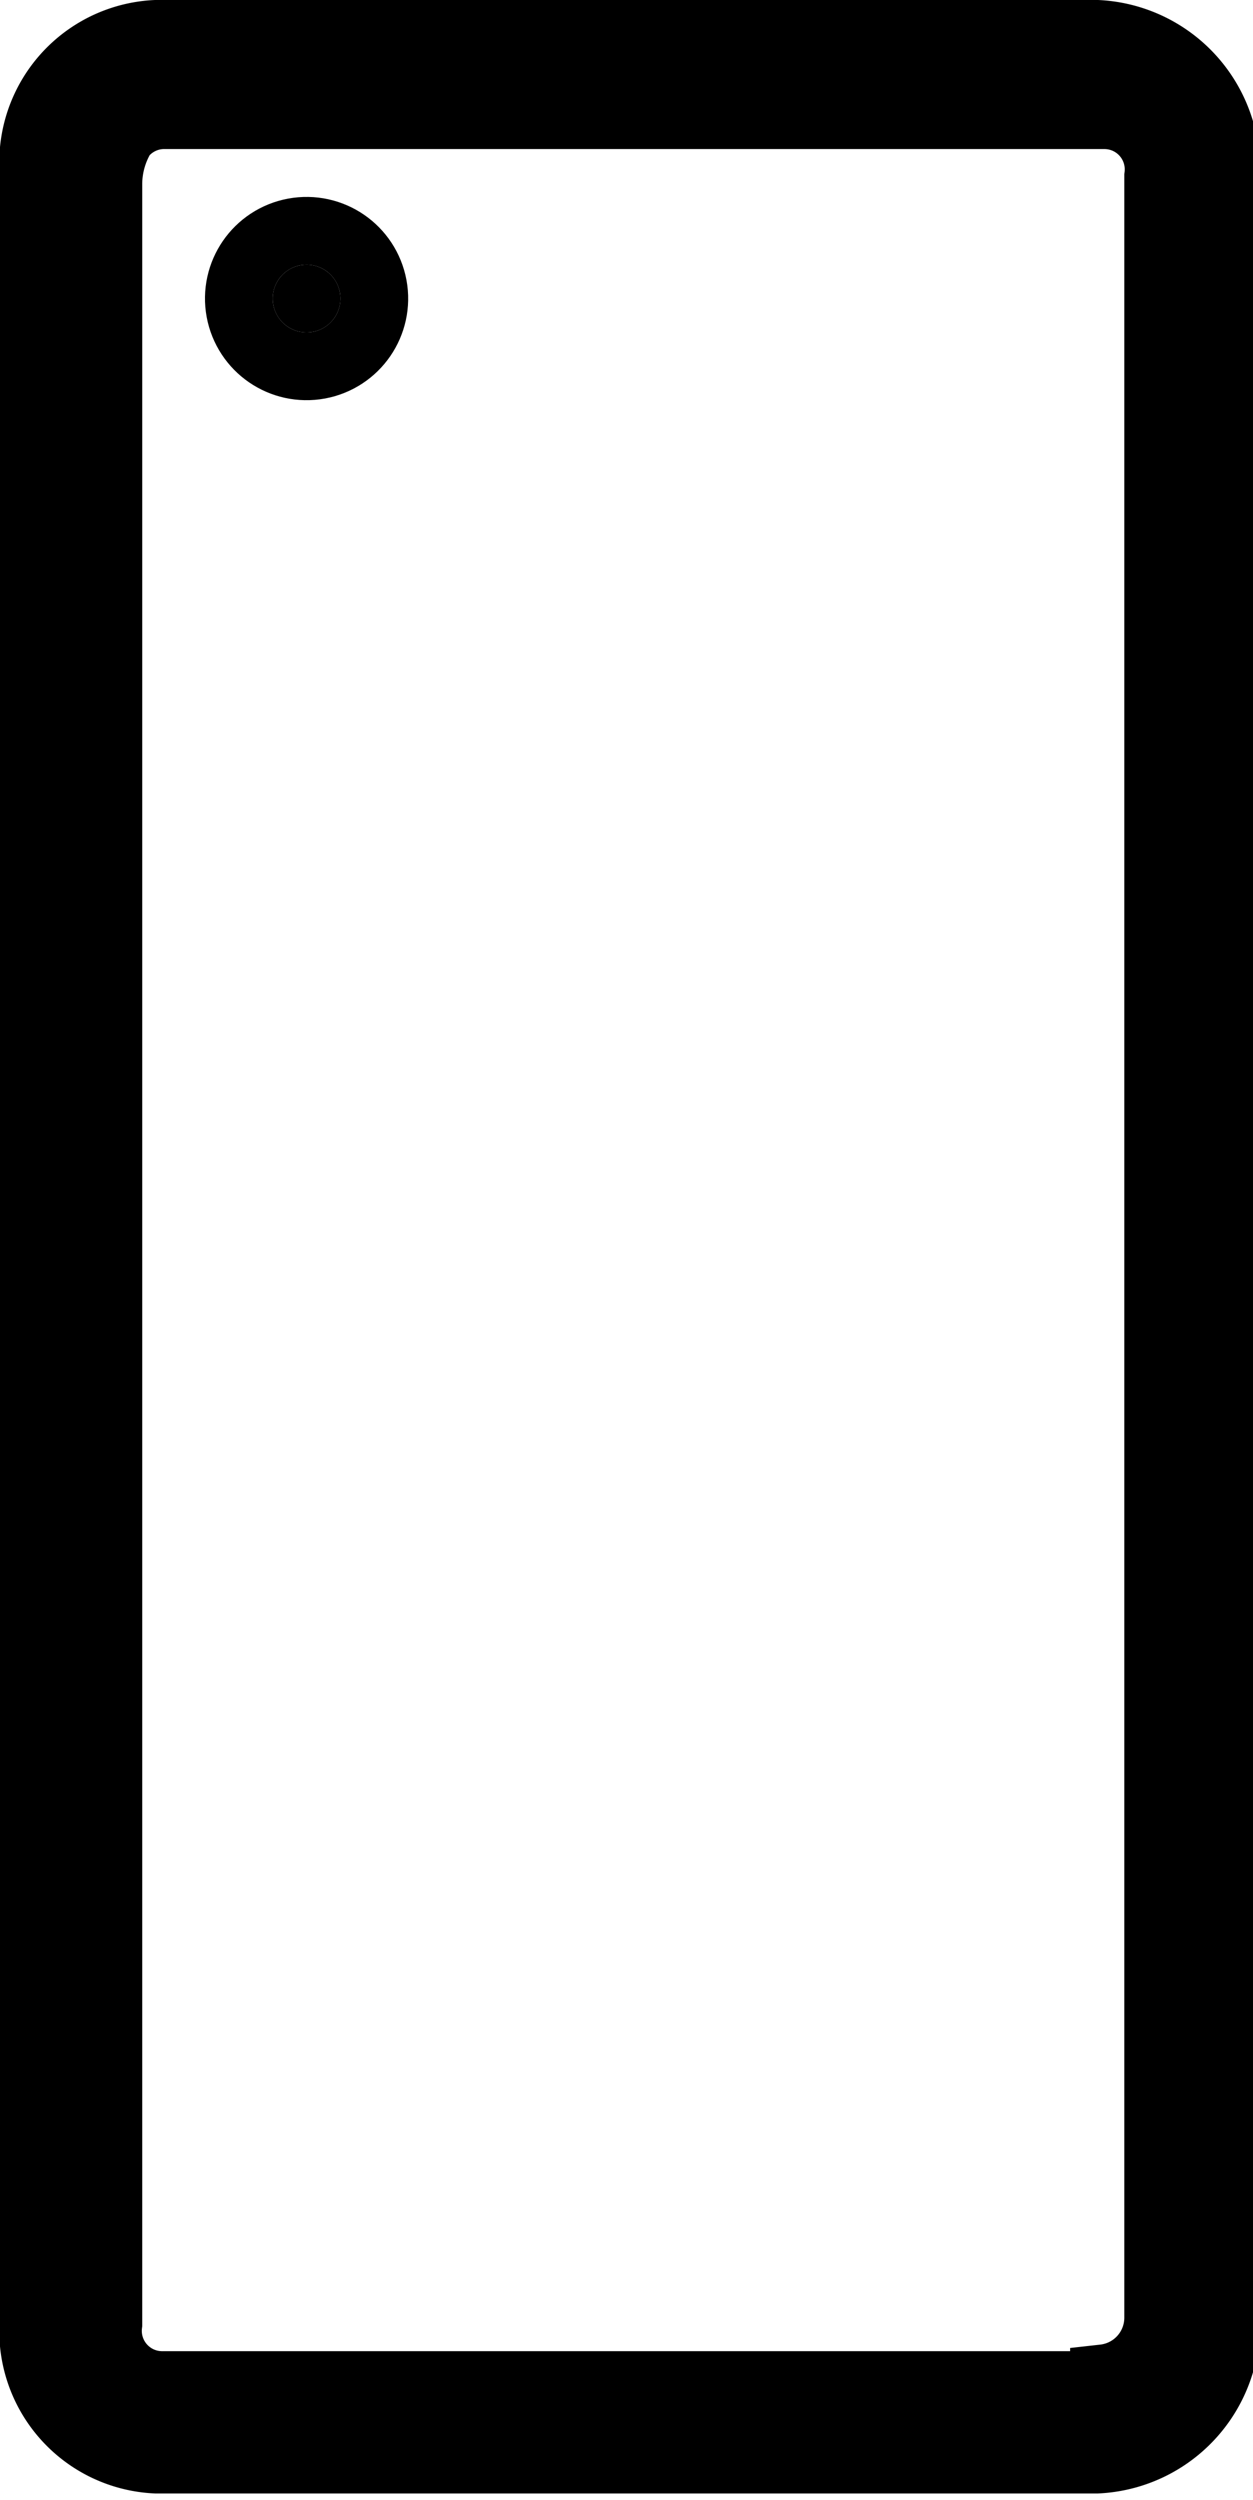
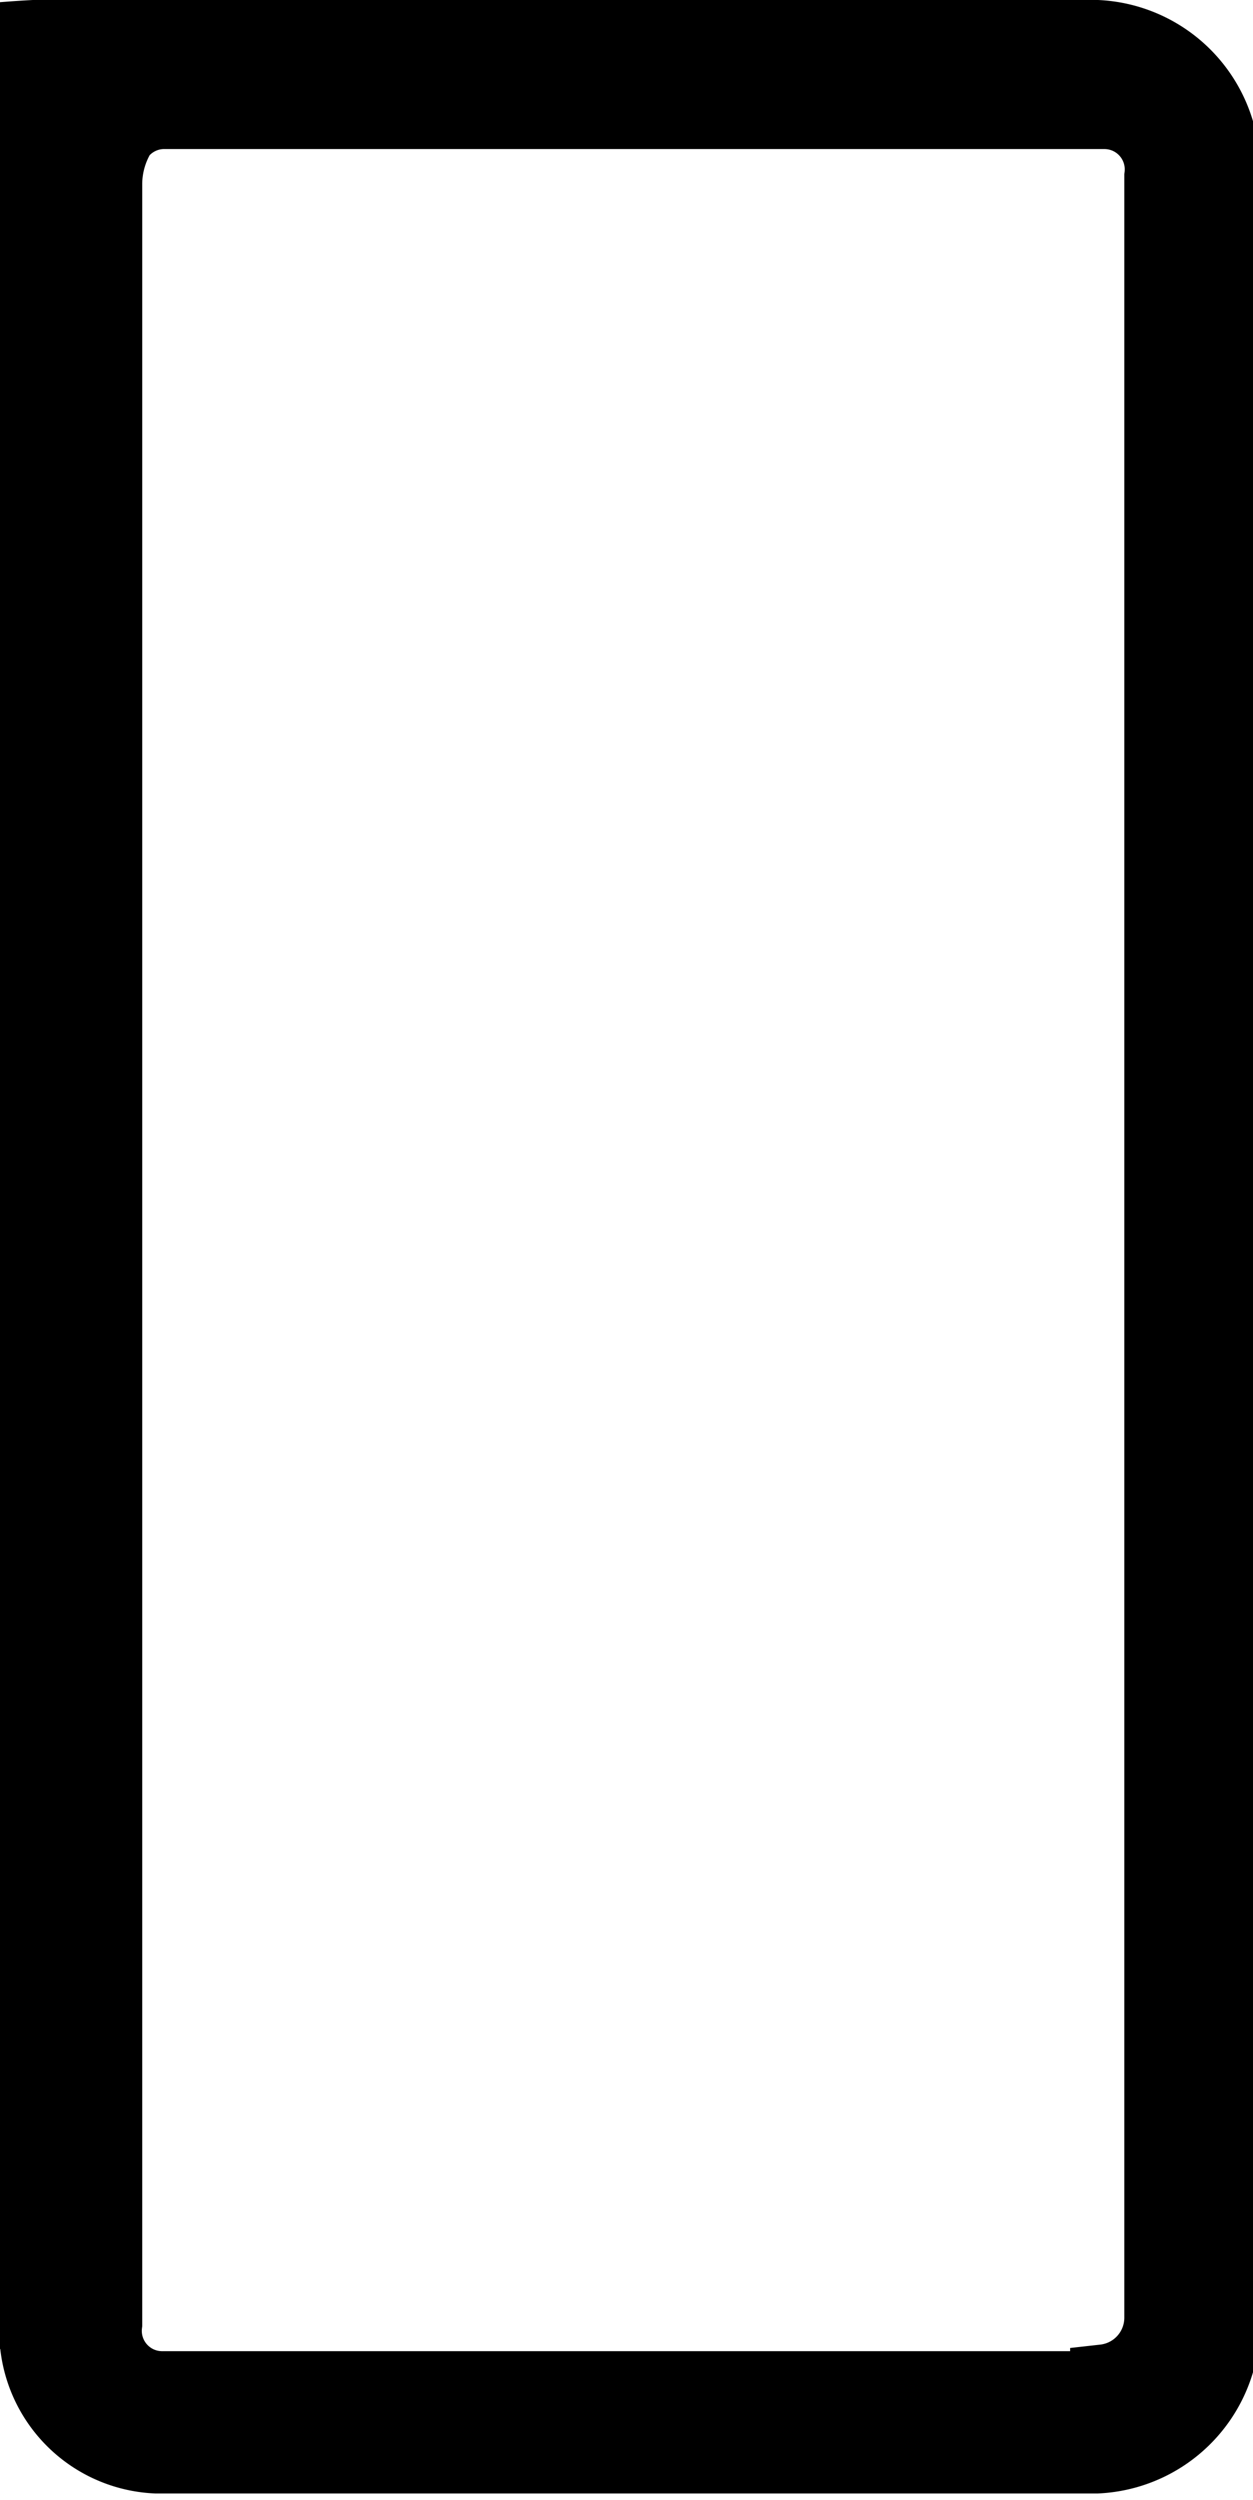
<svg xmlns="http://www.w3.org/2000/svg" id="Vrstva_1" data-name="Vrstva 1" viewBox="0 0 18.5 36.9">
  <defs>
    <style>.cls-1,.cls-2{stroke:#000;stroke-miterlimit:10;}.cls-2{stroke-width:2px;}</style>
  </defs>
  <title>MODEL</title>
-   <path class="cls-1" d="M2.3.5H16.2a2,2,0,0,1,1.9,2.1V34.2a2,2,0,0,1-1.9,2.1H2.3A1.9,1.9,0,0,1,.5,34.2V2.6A1.9,1.9,0,0,1,2.3.5Zm14,34.6a.9.9,0,0,0,.8-.9V2.6a.8.8,0,0,0-.8-.9H2.4a.8.8,0,0,0-.6.3,1.4,1.4,0,0,0-.2.7V34.3a.8.8,0,0,0,.8.9H16.3Z" />
-   <circle class="cls-2" cx="4.5" cy="4.4" r="0.5" transform="translate(-0.7 0.9) rotate(-10.5)" />
+   <path class="cls-1" d="M2.3.5H16.2a2,2,0,0,1,1.9,2.1V34.2a2,2,0,0,1-1.9,2.1H2.3A1.9,1.9,0,0,1,.5,34.2A1.9,1.9,0,0,1,2.3.5Zm14,34.6a.9.9,0,0,0,.8-.9V2.6a.8.8,0,0,0-.8-.9H2.4a.8.8,0,0,0-.6.3,1.4,1.4,0,0,0-.2.7V34.3a.8.8,0,0,0,.8.9H16.3Z" />
</svg>